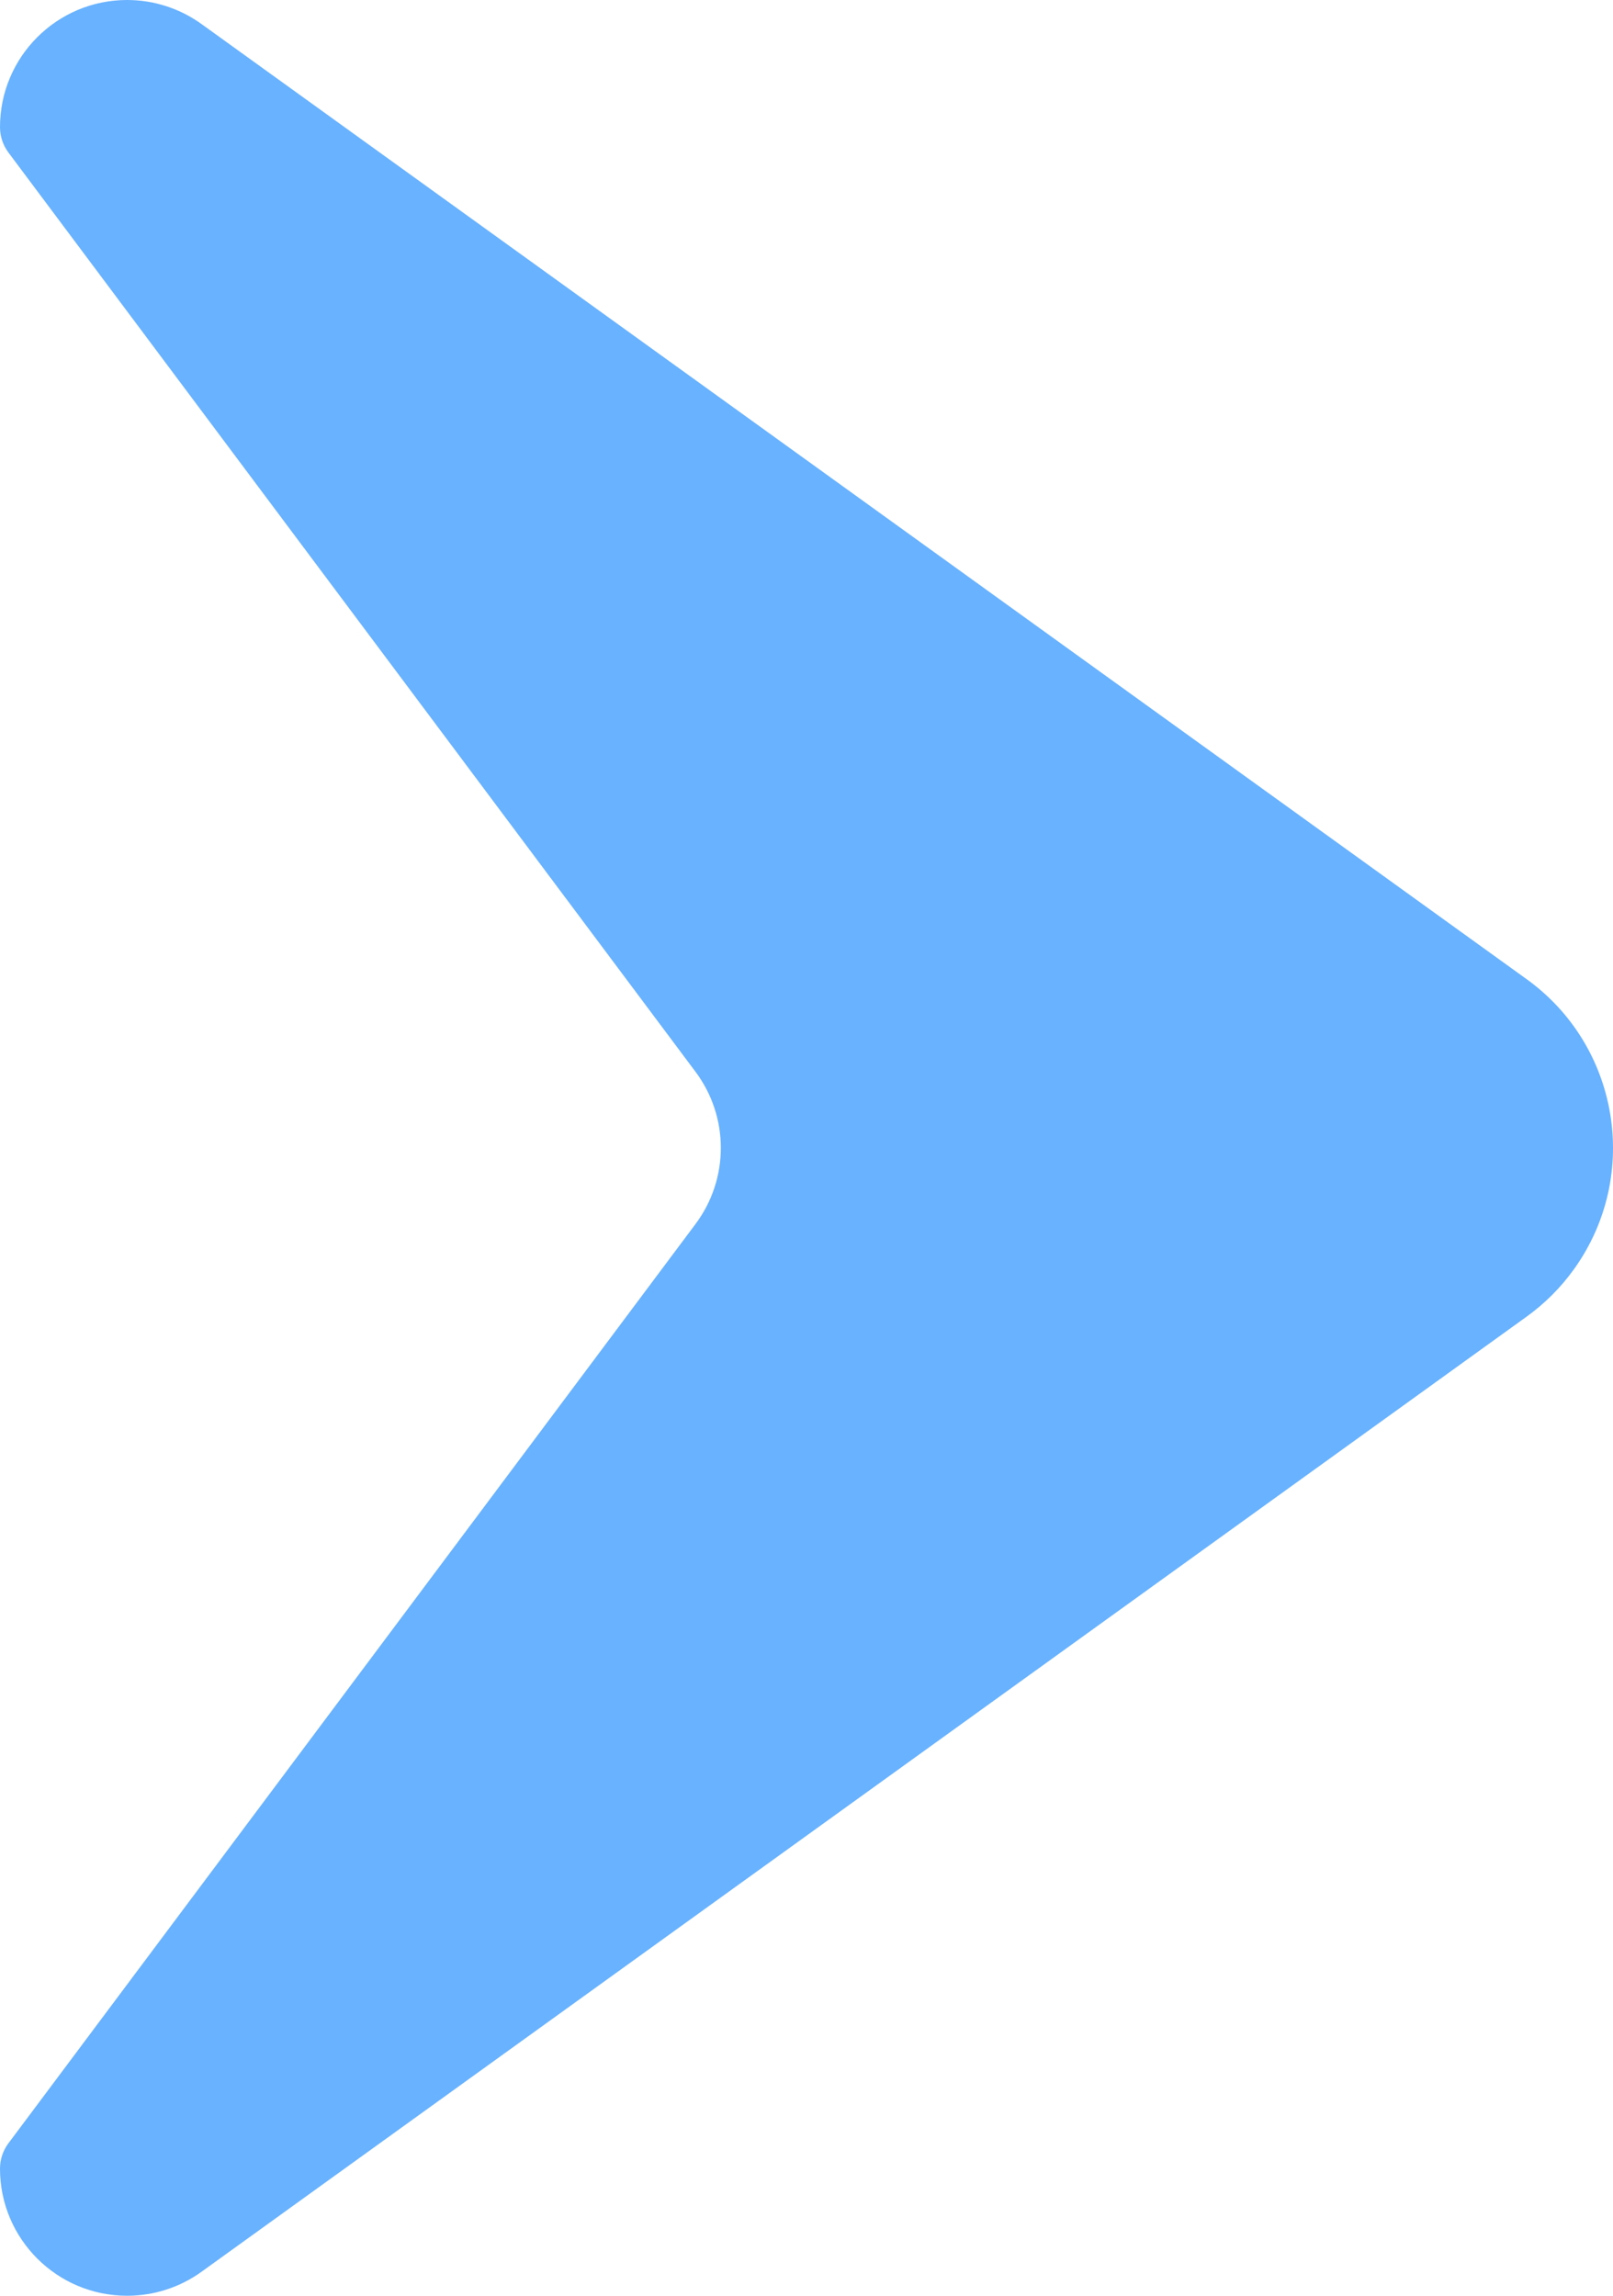
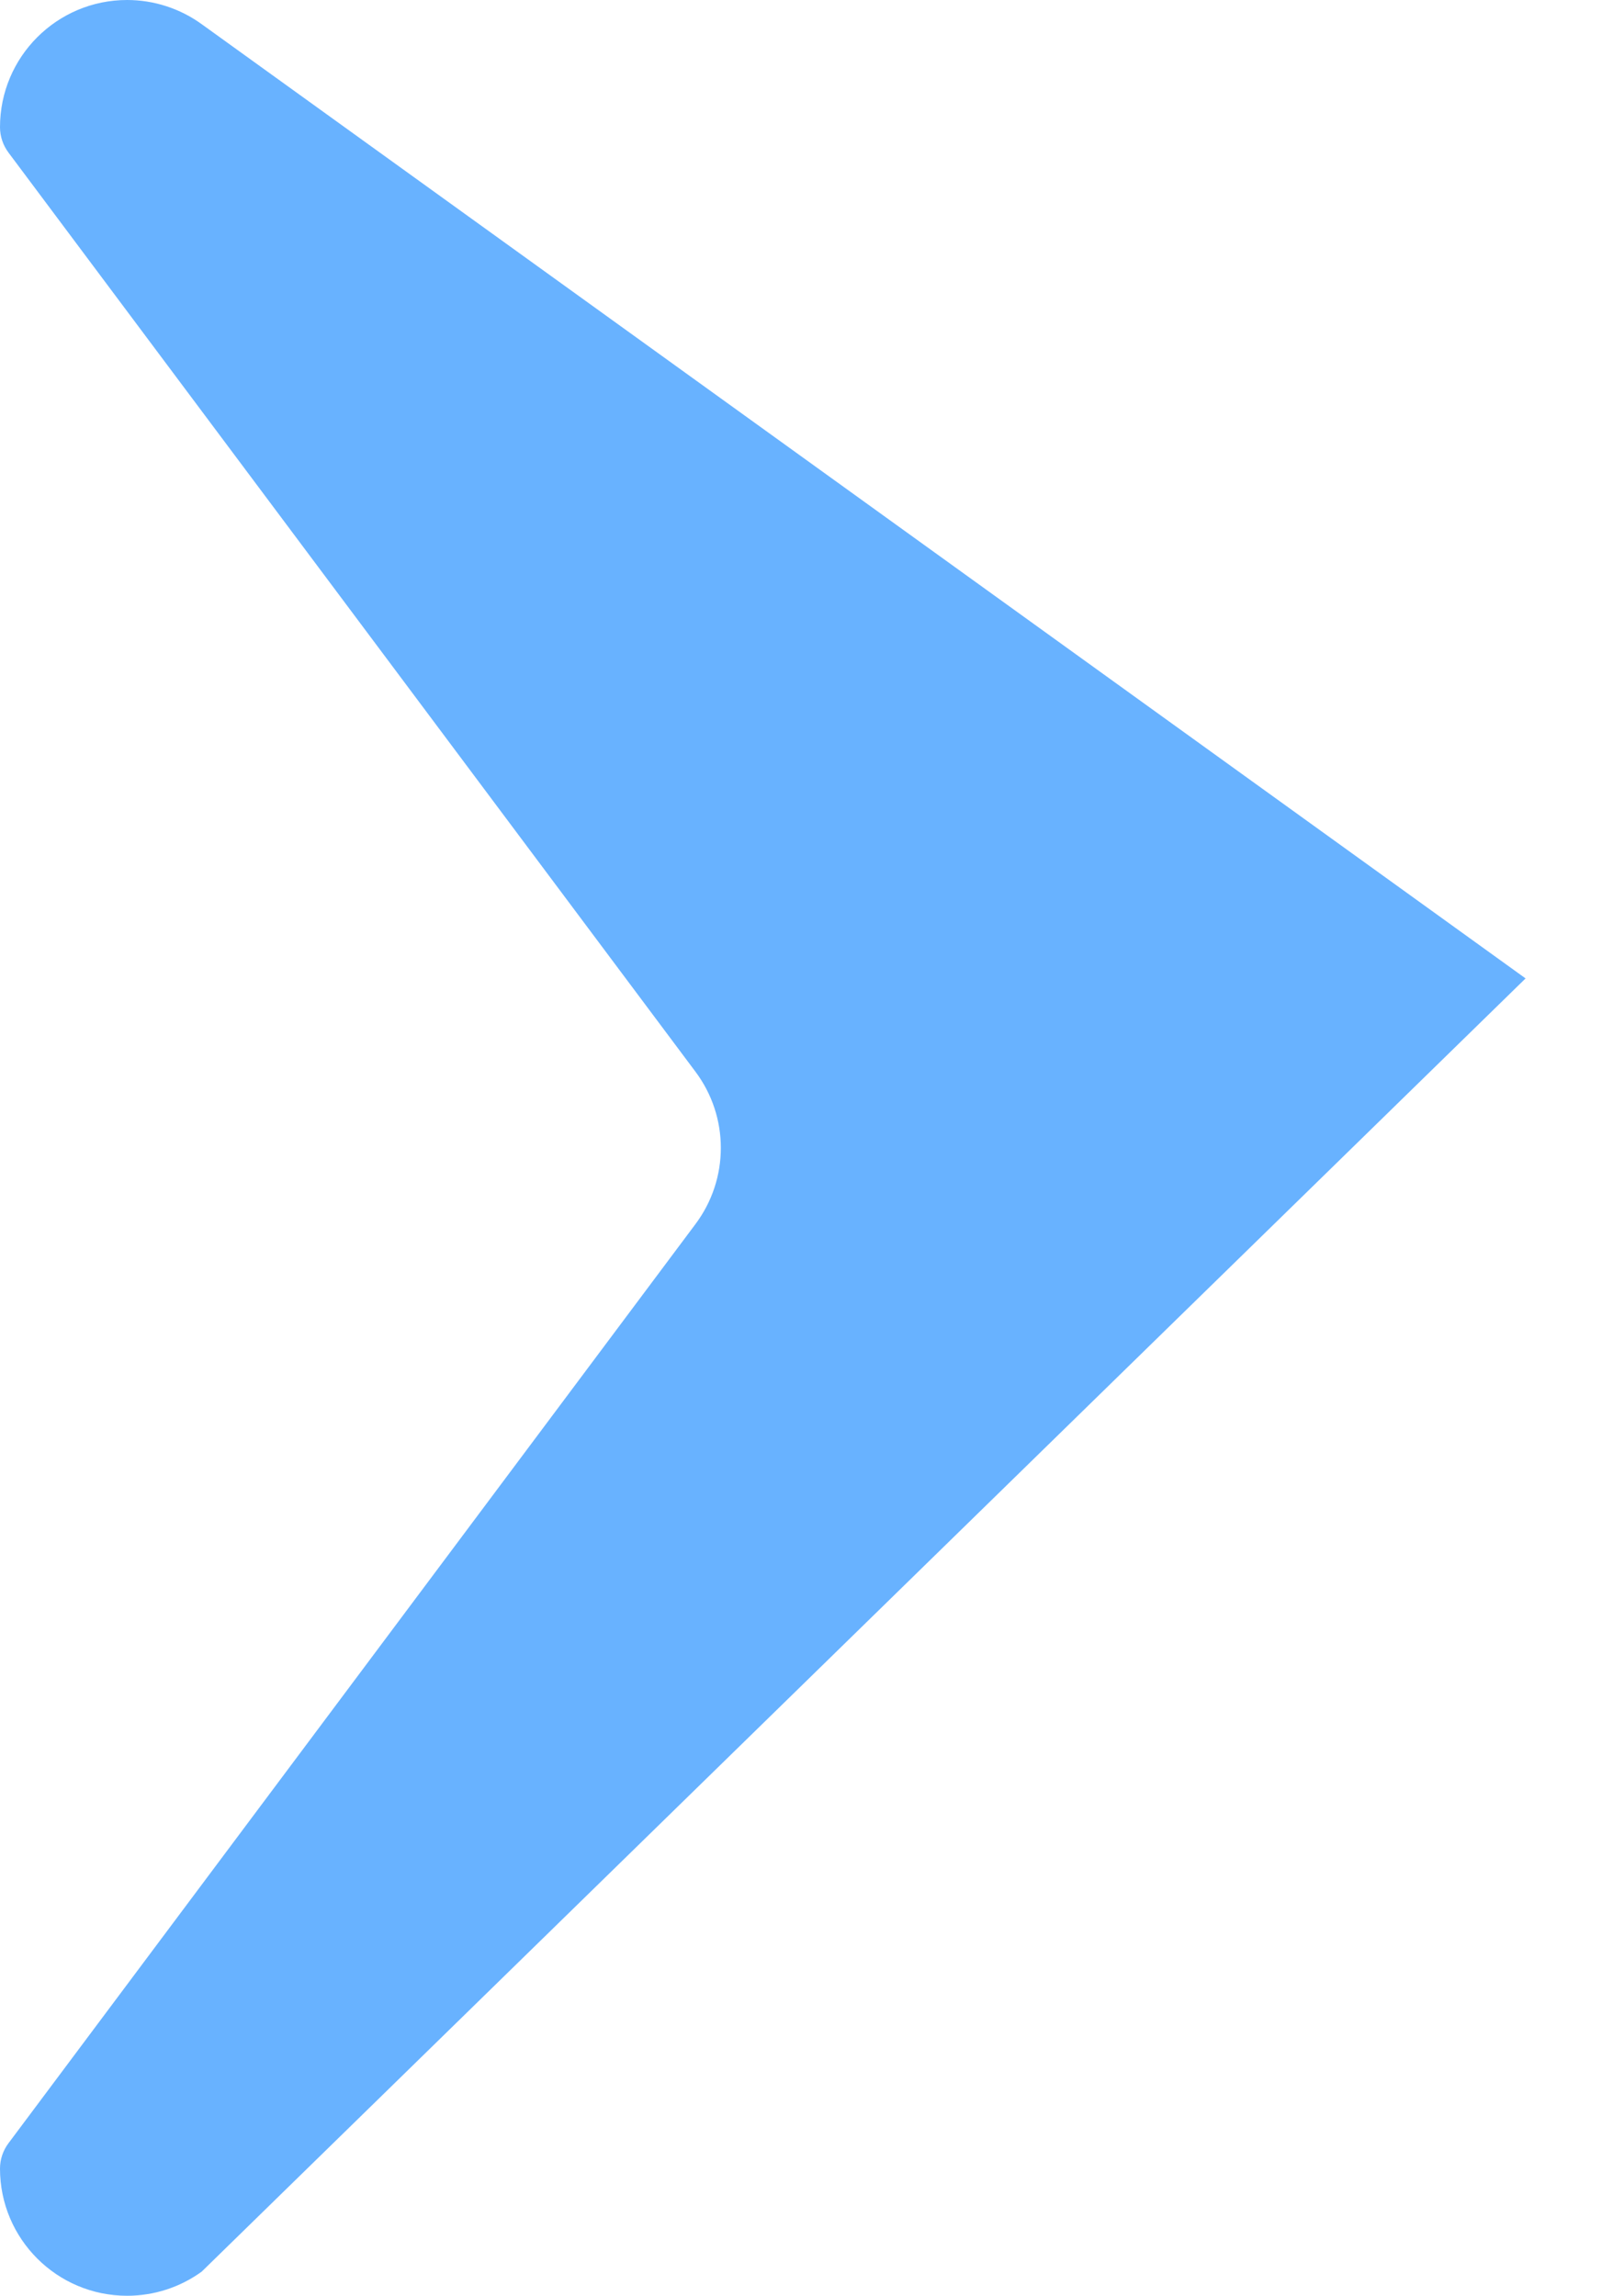
<svg xmlns="http://www.w3.org/2000/svg" id="Layer_1" data-name="Layer 1" viewBox="0 0 38.063 54.181">
  <defs>
    <style>
      .cls-1 {
        fill: #68b2ff;
      }
    </style>
  </defs>
-   <path class="cls-1" d="M3,54.181C1.343,54.181 0,52.837 0,51.181H0C0,50.964.07,50.754.2,50.581l16.21-21.69c.8-1.067.8-2.533,0-3.6L.2,3.601C.07,3.427 0,3.217 0,3.001-0,1.344,1.343 0,2.999 0c.632-0,1.248.2,1.761.571l31.24,22.52c2.209,1.573,2.725,4.638,1.153,6.847-.317.446-.707.835-1.153,1.153L4.76,53.611c-.512.371-1.128.57-1.76.57Z" />
-   <path class="cls-1" d="M2,51.461c.078.265.263.486.51.61.324.155.705.124,1-.08l31.28-22.54c1.303-.94,1.598-2.759.658-4.062-.183-.253-.405-.475-.658-.658L3.58,2.191c-.295-.204-.676-.235-1-.08-.247.124-.432.345-.51.61l15.93,21.37c1.333,1.778,1.333,4.222,0,6L2,51.461Z" />
+   <path class="cls-1" d="M3,54.181C1.343,54.181 0,52.837 0,51.181H0C0,50.964.07,50.754.2,50.581l16.21-21.69c.8-1.067.8-2.533,0-3.6L.2,3.601C.07,3.427 0,3.217 0,3.001-0,1.344,1.343 0,2.999 0c.632-0,1.248.2,1.761.571l31.24,22.52L4.76,53.611c-.512.371-1.128.57-1.76.57Z" />
</svg>